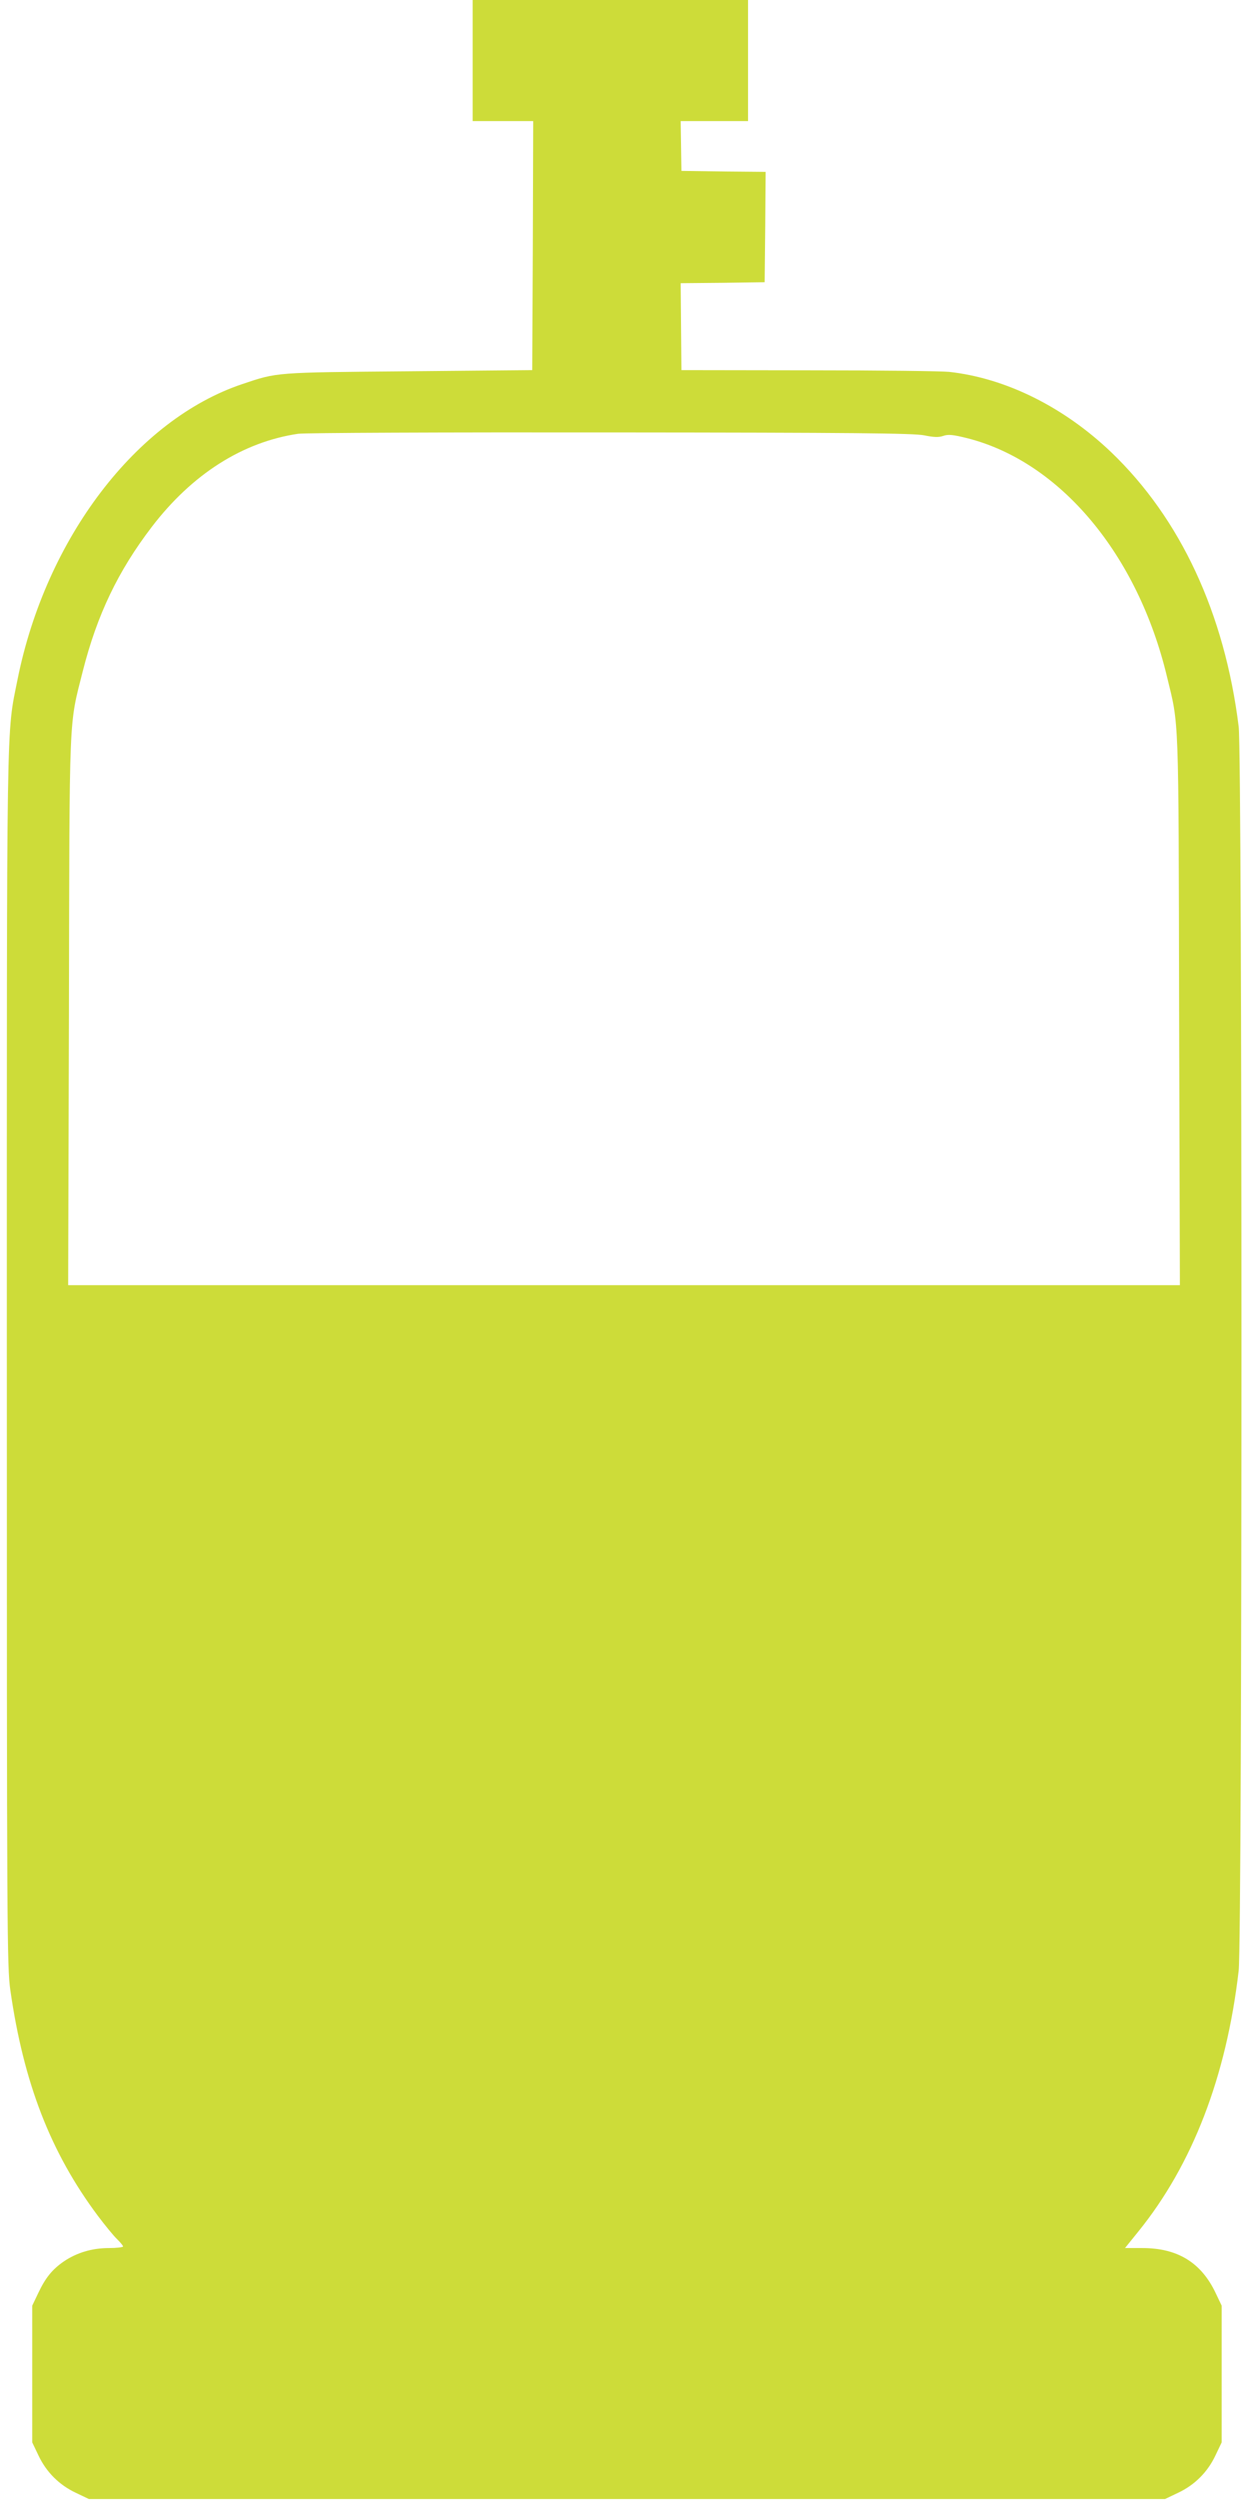
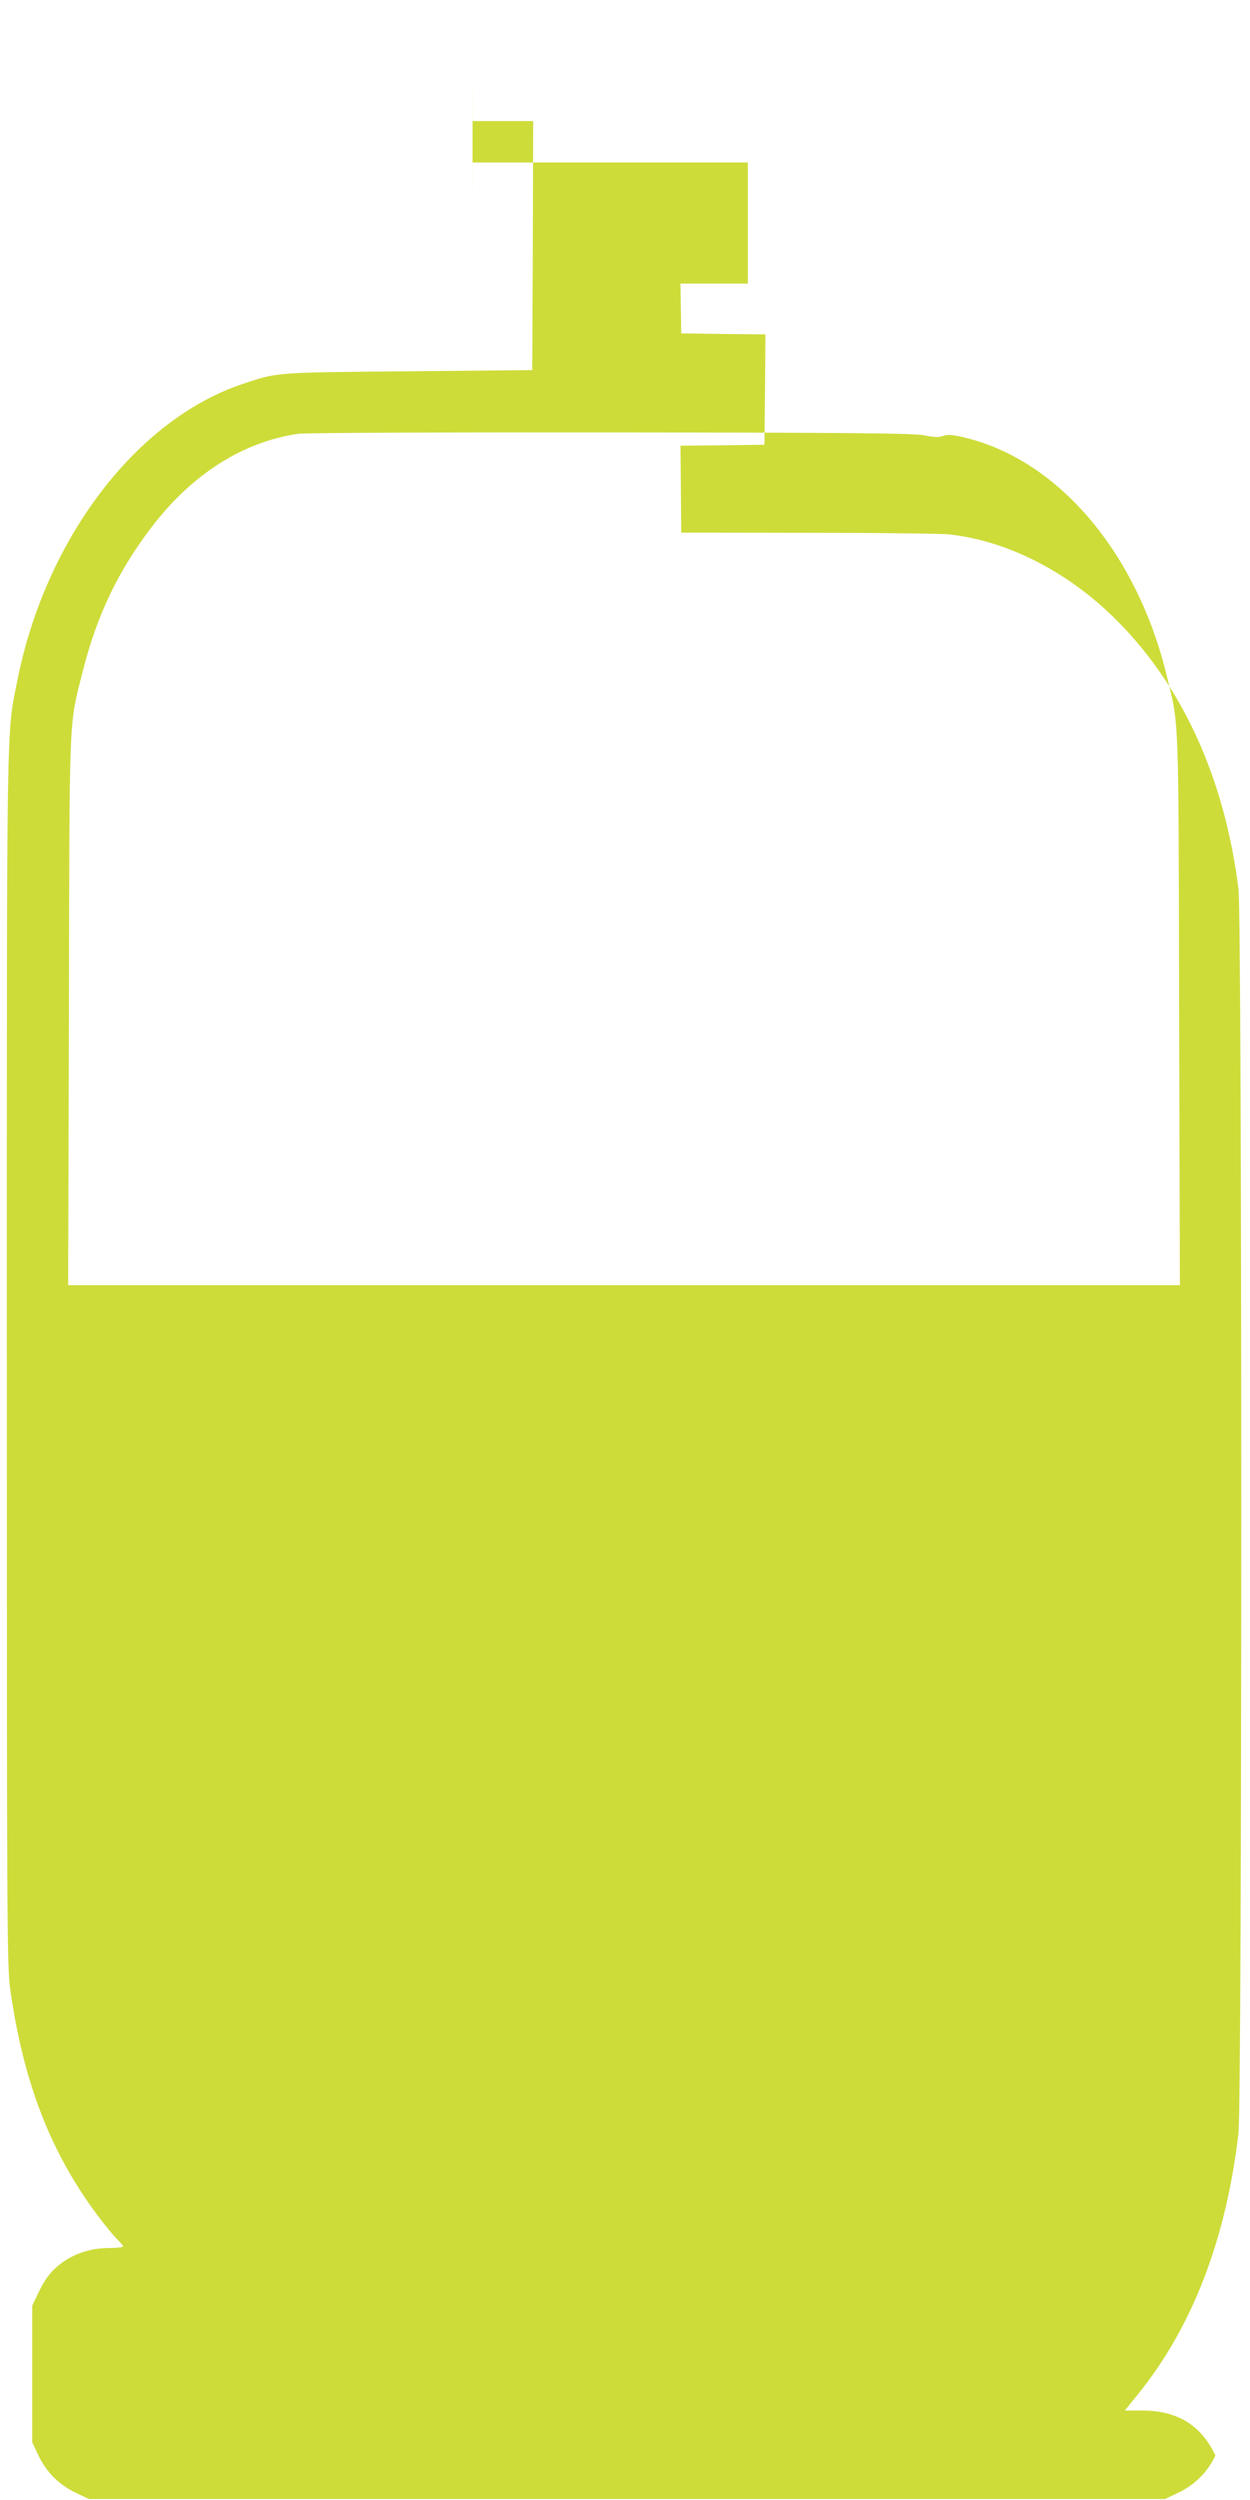
<svg xmlns="http://www.w3.org/2000/svg" version="1.0" width="640pt" height="1280pt" viewBox="0 0 640 1280" preserveAspectRatio="xMidYMid meet">
  <g transform="translate(0,1280) scale(0.1,-0.1)" fill="#cddc39" stroke="none">
-     <path d="M2420 12490 l0 -310 155 0 155 0 -2 -637 -3 -638 -635 -6 c-687 -6 -669 -5 -848 -65 -544 -182 -1007 -791 -1152 -1512 -58 -291 -55 -110 -55 -3477 0 -2933 1 -3117 18 -3235 68 -475 206 -831 448 -1155 37 -49 81 -103 98 -119 17 -17 31 -33 31 -38 0 -4 -33 -8 -73 -8 -86 0 -165 -24 -231 -69 -59 -41 -93 -83 -130 -161 l-31 -65 0 -350 0 -350 32 -67 c40 -85 106 -151 191 -191 l67 -32 2755 0 2755 0 67 32 c85 40 151 106 191 191 l32 67 0 350 0 350 -31 65 c-74 156 -195 230 -375 230 l-89 0 67 83 c278 343 452 794 515 1337 19 168 19 6213 0 6370 -72 580 -298 1065 -653 1405 -242 231 -539 379 -829 411 -36 4 -359 8 -718 8 l-653 1 -2 222 -2 223 215 2 215 3 3 282 2 283 -215 2 -216 3 -2 128 -2 127 173 0 172 0 0 310 0 310 -705 0 -705 0 0 -310z m2312 -1919 c49 -10 74 -11 97 -3 26 9 49 7 125 -12 474 -121 871 -594 1021 -1221 62 -255 59 -170 62 -1707 l4 -1408 -2846 0 -2846 0 4 1403 c3 1557 -1 1455 71 1741 73 288 181 513 353 738 207 271 466 435 749 477 32 5 752 8 1599 7 1243 -1 1553 -4 1607 -15z" />
+     <path d="M2420 12490 l0 -310 155 0 155 0 -2 -637 -3 -638 -635 -6 c-687 -6 -669 -5 -848 -65 -544 -182 -1007 -791 -1152 -1512 -58 -291 -55 -110 -55 -3477 0 -2933 1 -3117 18 -3235 68 -475 206 -831 448 -1155 37 -49 81 -103 98 -119 17 -17 31 -33 31 -38 0 -4 -33 -8 -73 -8 -86 0 -165 -24 -231 -69 -59 -41 -93 -83 -130 -161 l-31 -65 0 -350 0 -350 32 -67 c40 -85 106 -151 191 -191 l67 -32 2755 0 2755 0 67 32 c85 40 151 106 191 191 c-74 156 -195 230 -375 230 l-89 0 67 83 c278 343 452 794 515 1337 19 168 19 6213 0 6370 -72 580 -298 1065 -653 1405 -242 231 -539 379 -829 411 -36 4 -359 8 -718 8 l-653 1 -2 222 -2 223 215 2 215 3 3 282 2 283 -215 2 -216 3 -2 128 -2 127 173 0 172 0 0 310 0 310 -705 0 -705 0 0 -310z m2312 -1919 c49 -10 74 -11 97 -3 26 9 49 7 125 -12 474 -121 871 -594 1021 -1221 62 -255 59 -170 62 -1707 l4 -1408 -2846 0 -2846 0 4 1403 c3 1557 -1 1455 71 1741 73 288 181 513 353 738 207 271 466 435 749 477 32 5 752 8 1599 7 1243 -1 1553 -4 1607 -15z" />
  </g>
</svg>